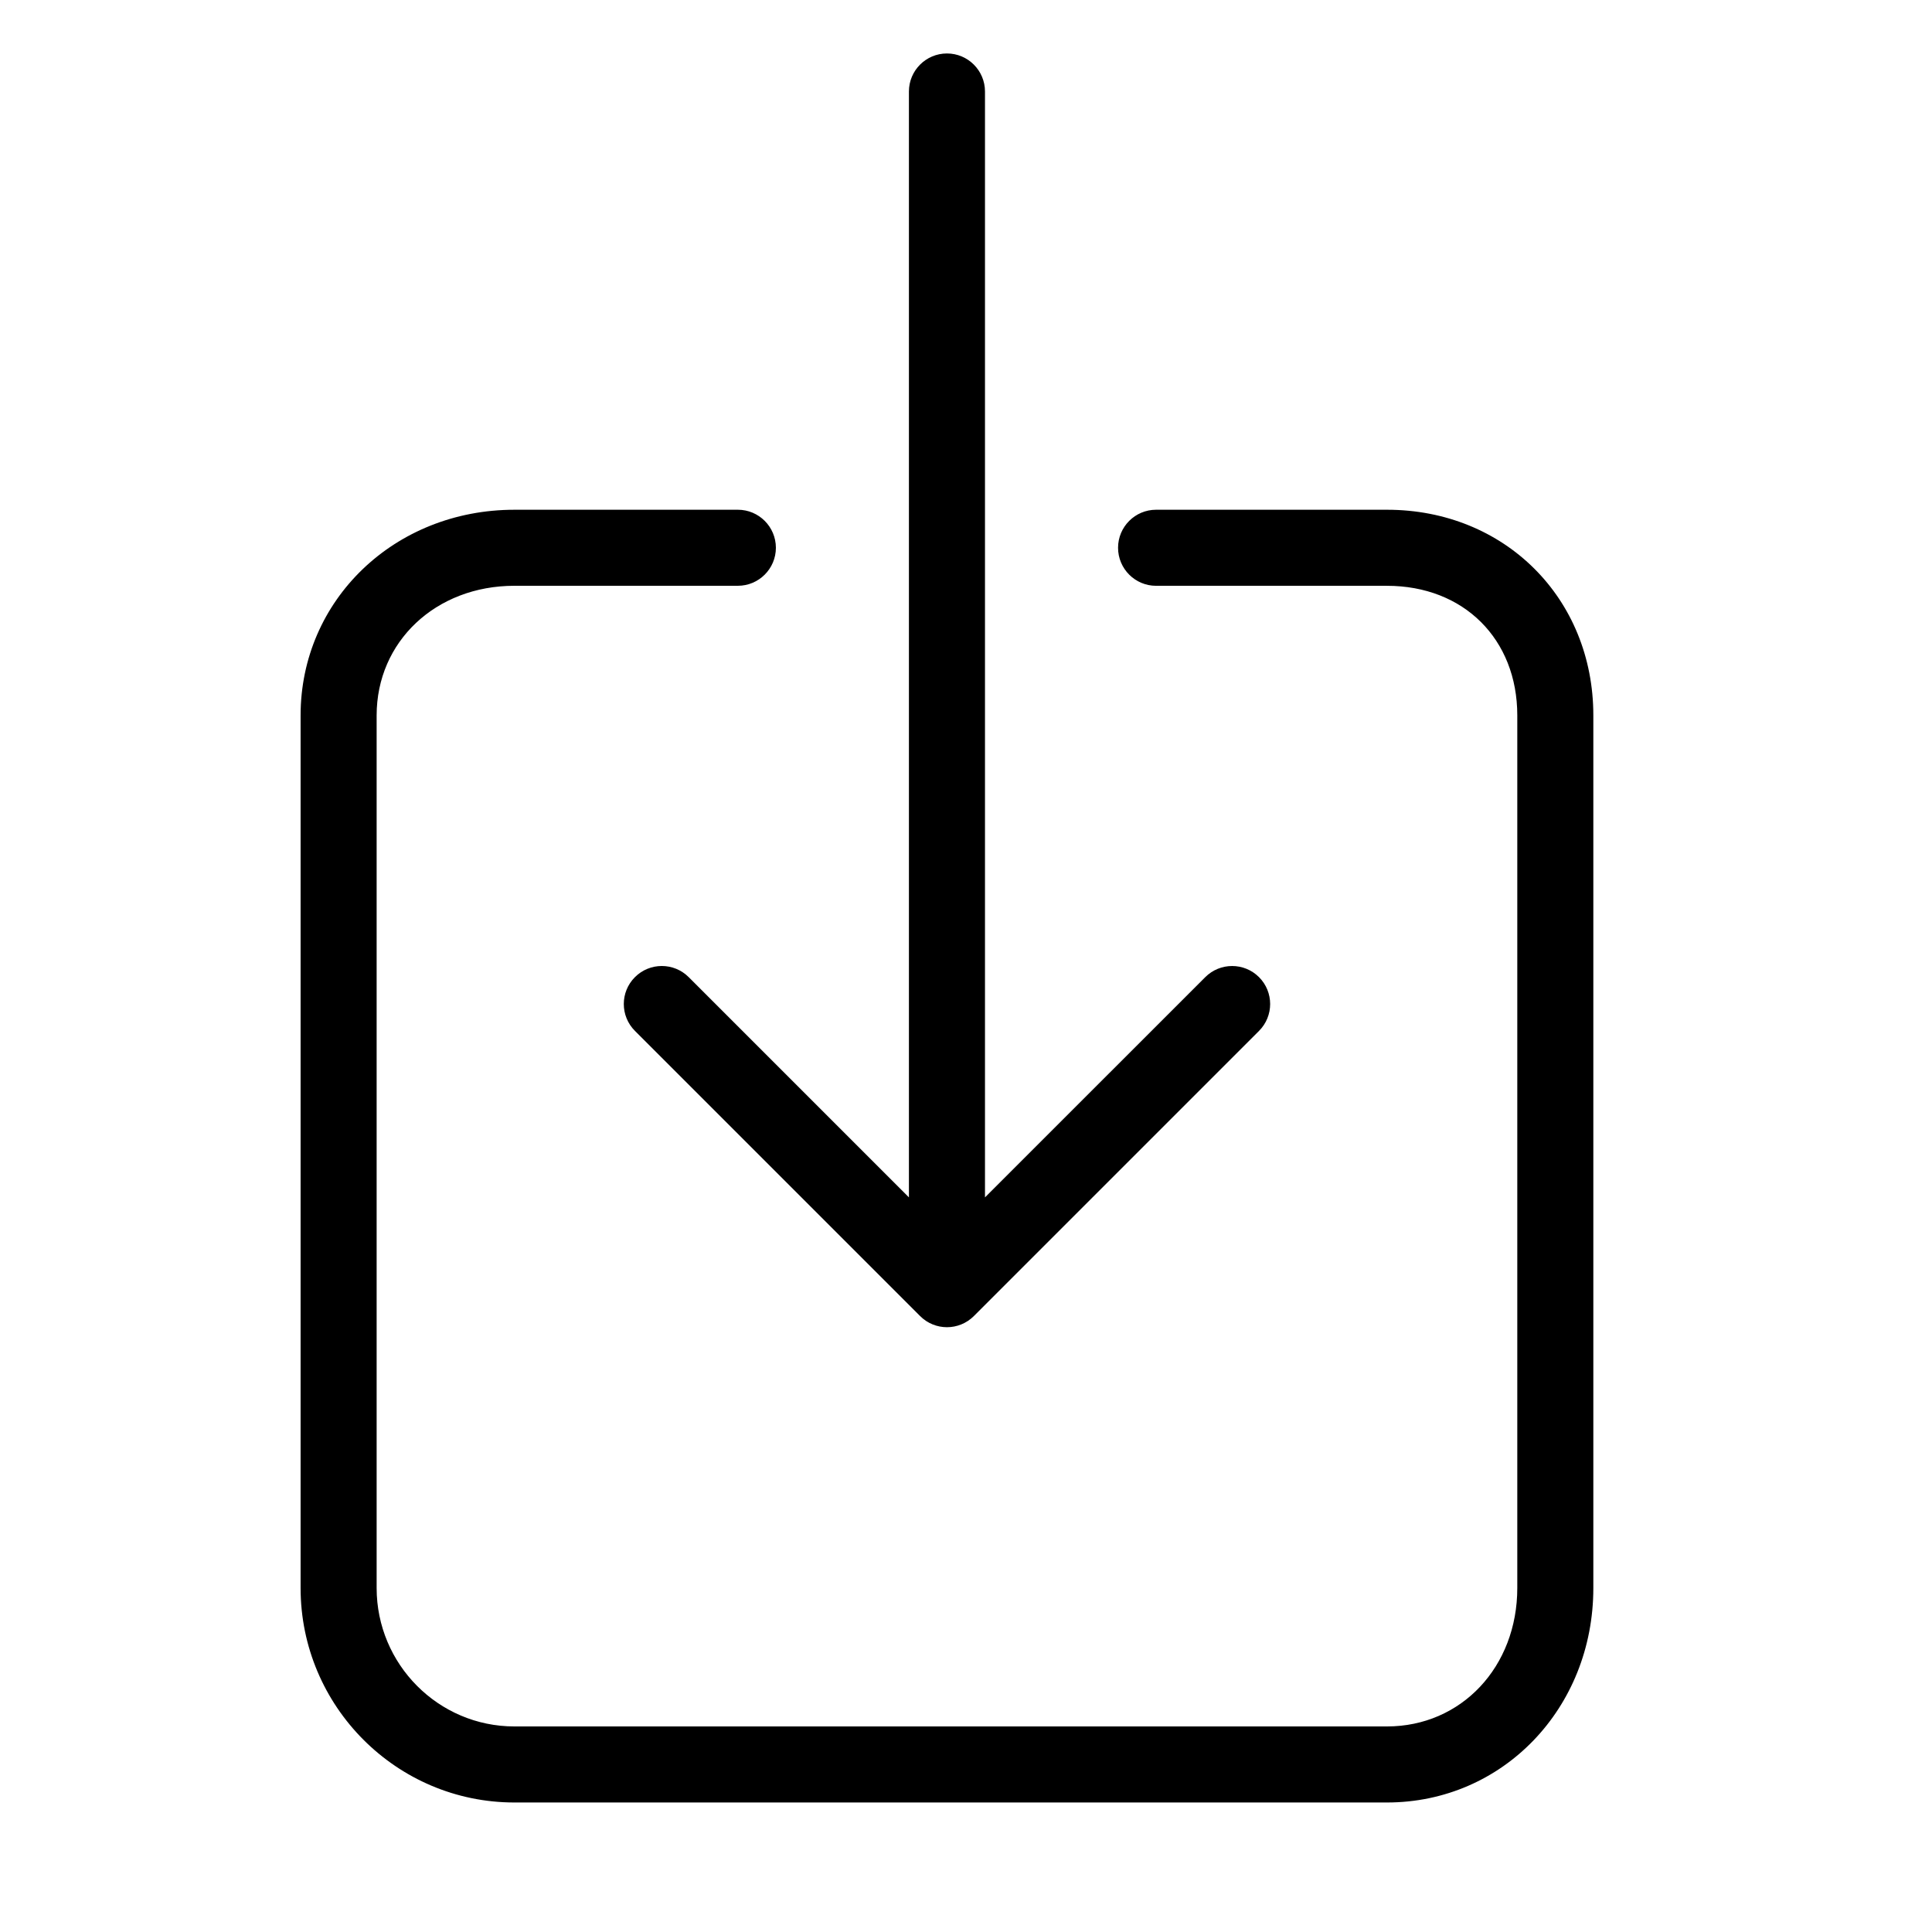
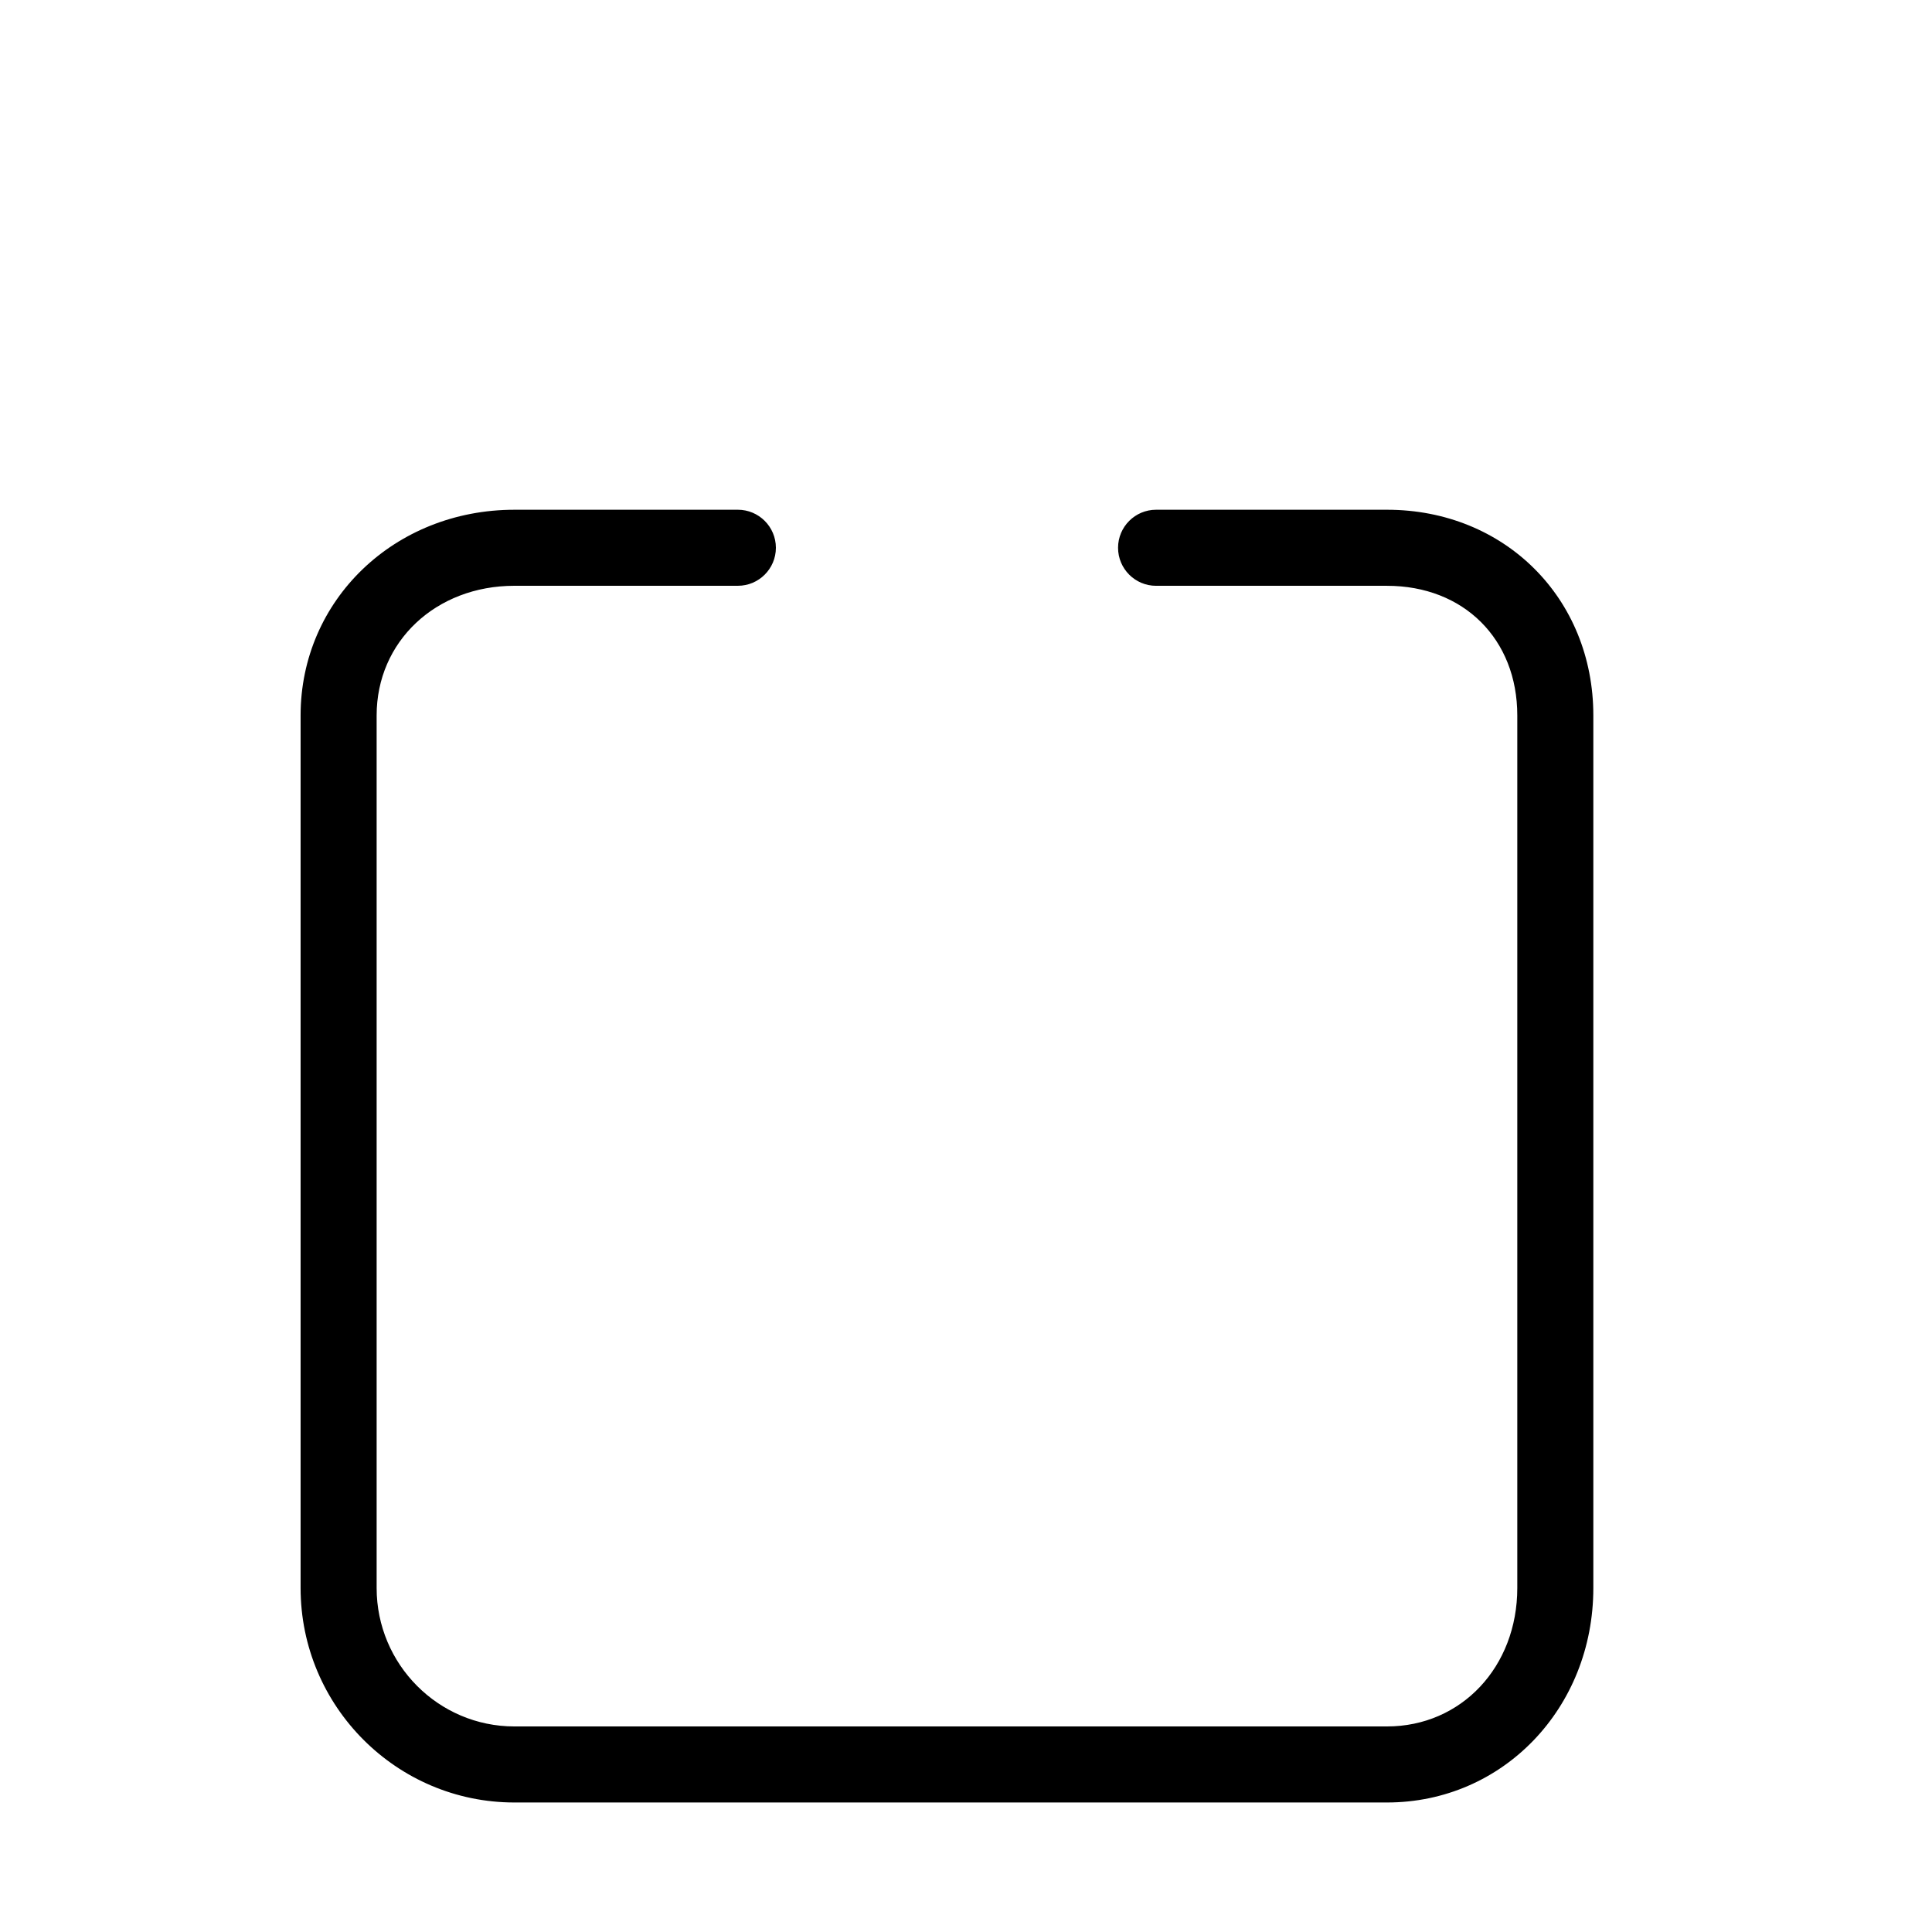
<svg xmlns="http://www.w3.org/2000/svg" fill="#000000" width="800px" height="800px" version="1.1" viewBox="144 144 512 512">
  <g>
-     <path d="m326.51 402.95c-3.934-3.934-10.312-3.934-14.246 0-3.934 3.934-3.934 10.312 0 14.246l75.57 75.57c1.969 1.973 4.547 2.957 7.125 2.957 2.578 0 5.152-0.984 7.125-2.953l75.57-75.57c3.934-3.934 3.934-10.312 0-14.246s-10.312-3.934-14.246 0l-58.375 58.363v-293.07c0-5.562-4.516-10.078-10.078-10.078s-10.078 4.516-10.078 10.078v293.07z" />
    <path d="m339.54 279.09h-59.223c-31.773 0-56.656 23.938-56.656 54.504v231.24c0 31.344 25.418 56.844 56.656 56.844h231.25c30.664 0 54.684-24.965 54.684-56.836v-231.25c0-31.074-23.512-54.504-54.684-54.504h-61.191c-5.562 0-10.078 4.516-10.078 10.078s4.516 10.078 10.078 10.078h61.191c20.332-0.004 34.531 14.121 34.531 34.348v231.24c0 20.922-14.844 36.691-34.531 36.691h-231.25c-20.129 0-36.504-16.461-36.504-36.684v-231.25c0-19.582 15.695-34.352 36.504-34.352h59.223c5.562 0 10.078-4.516 10.078-10.078-0.004-5.562-4.519-10.074-10.078-10.074z" />
  </g>
</svg>